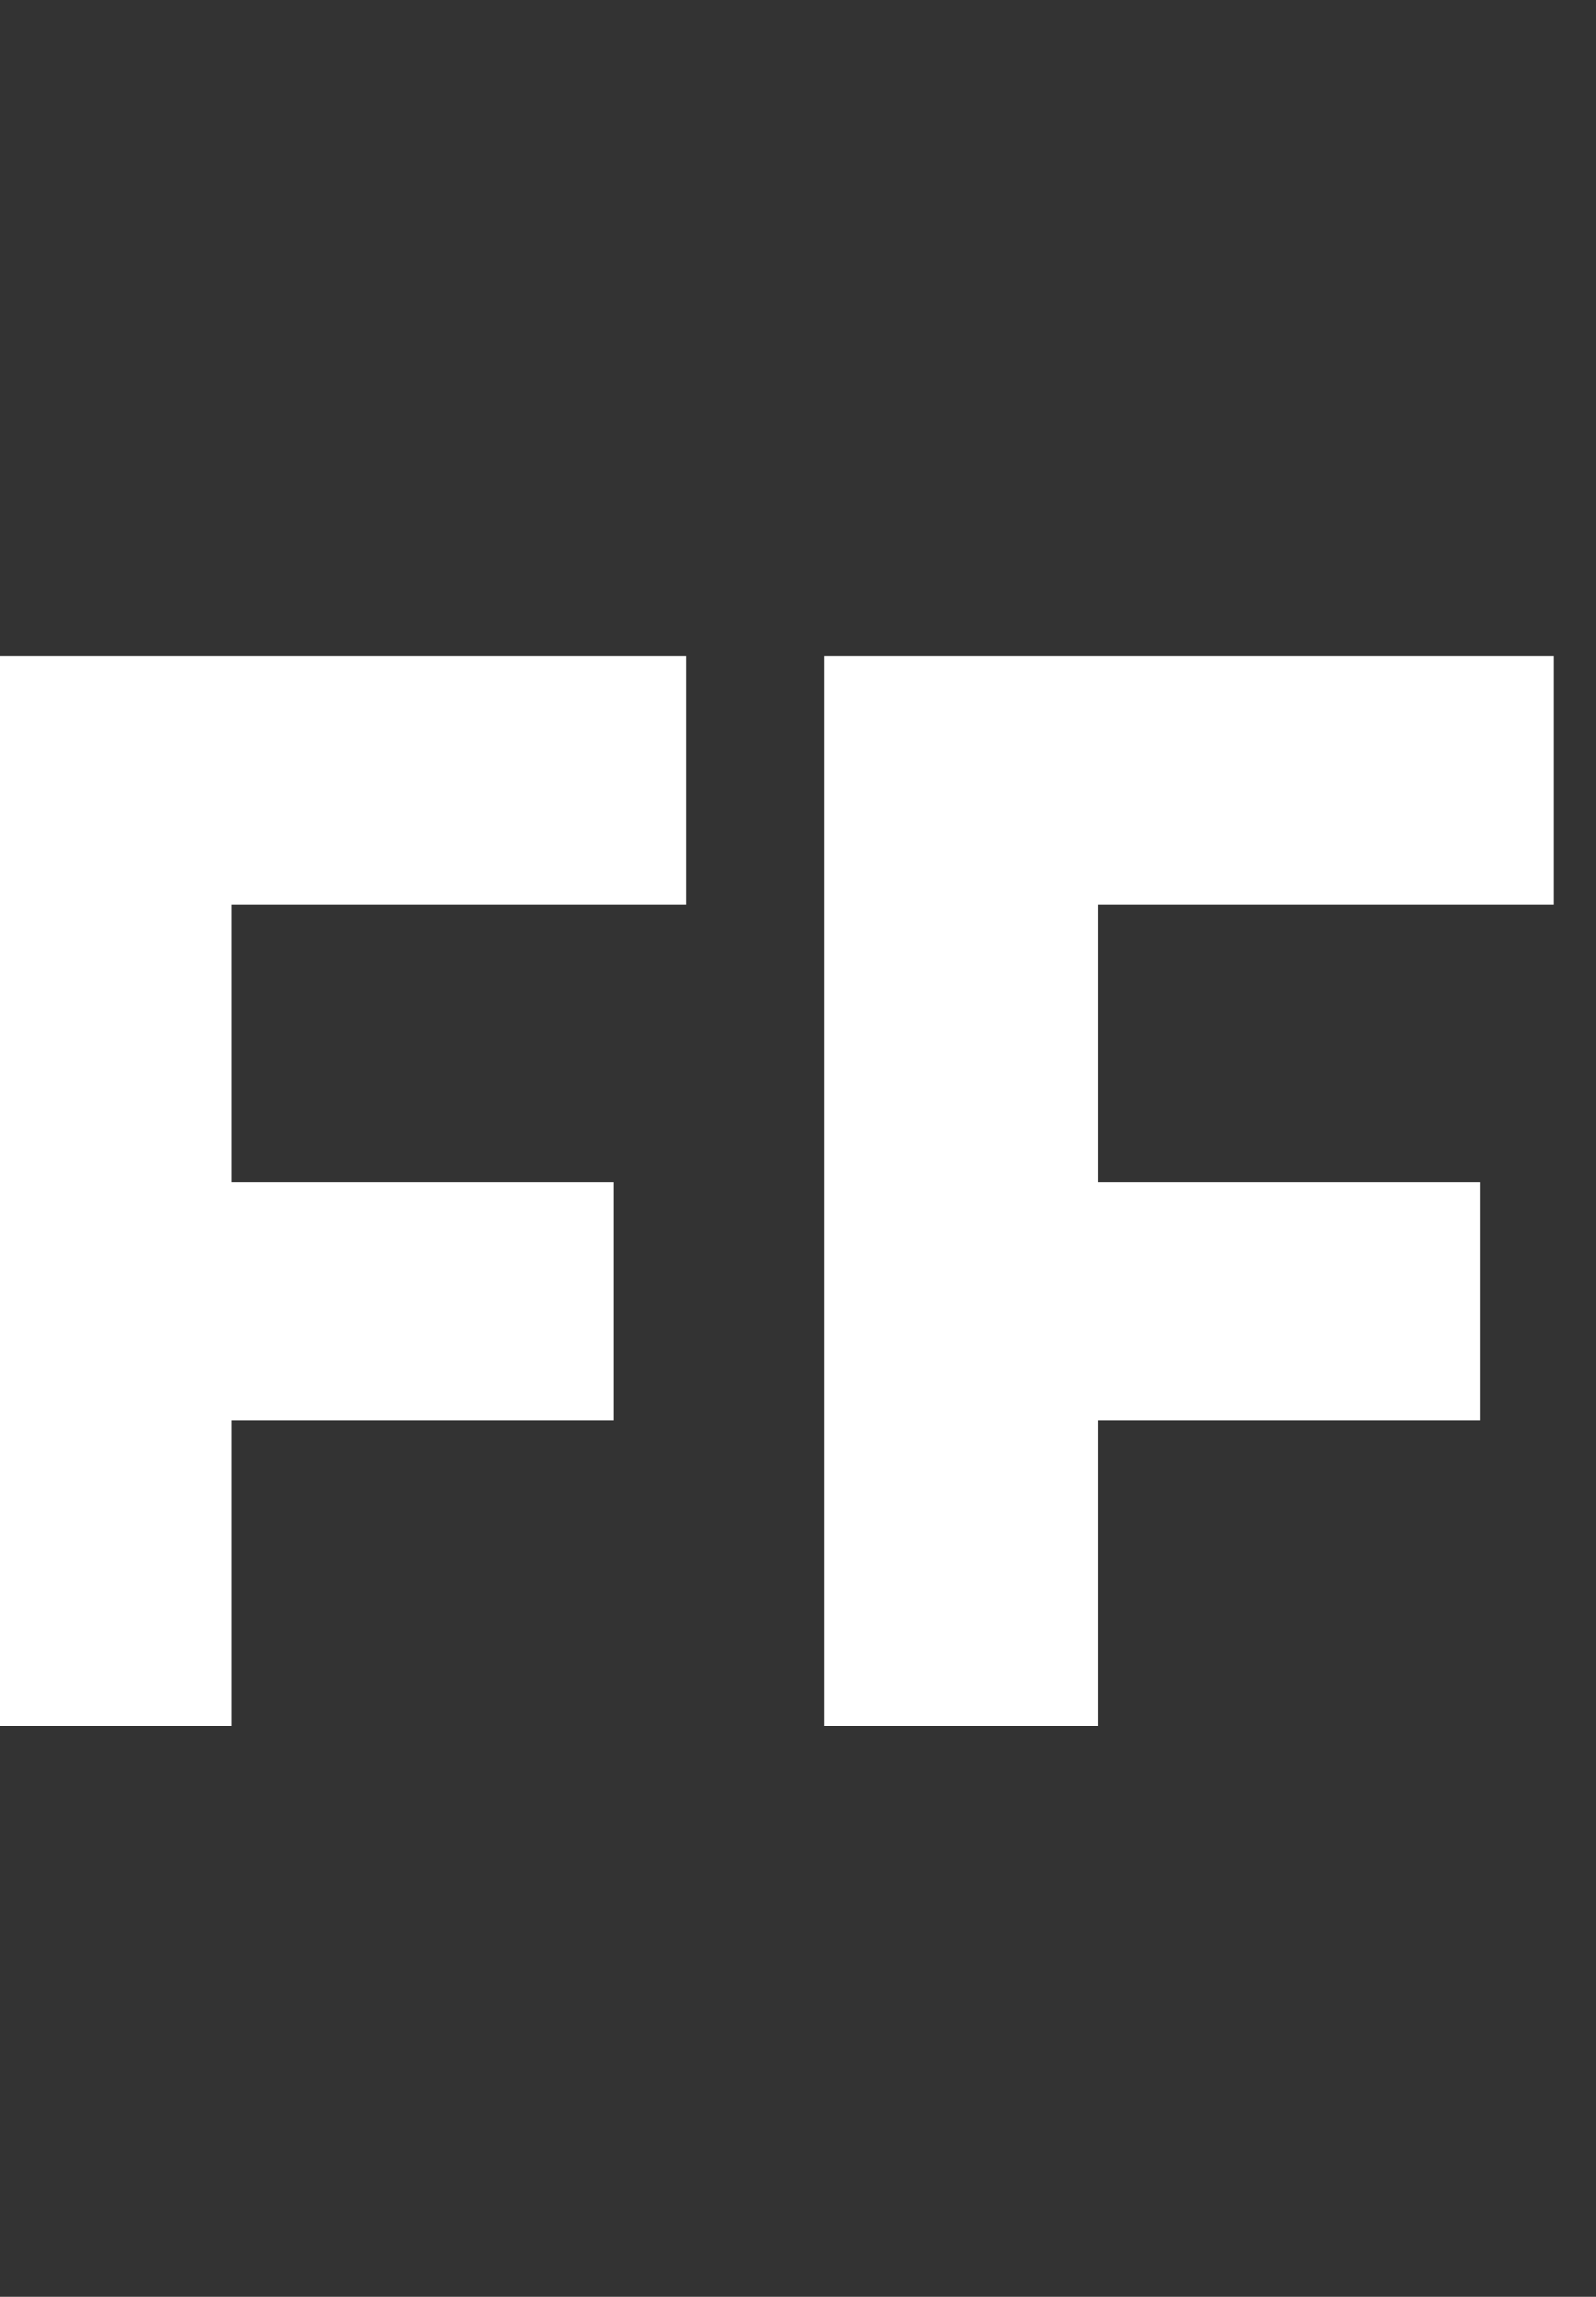
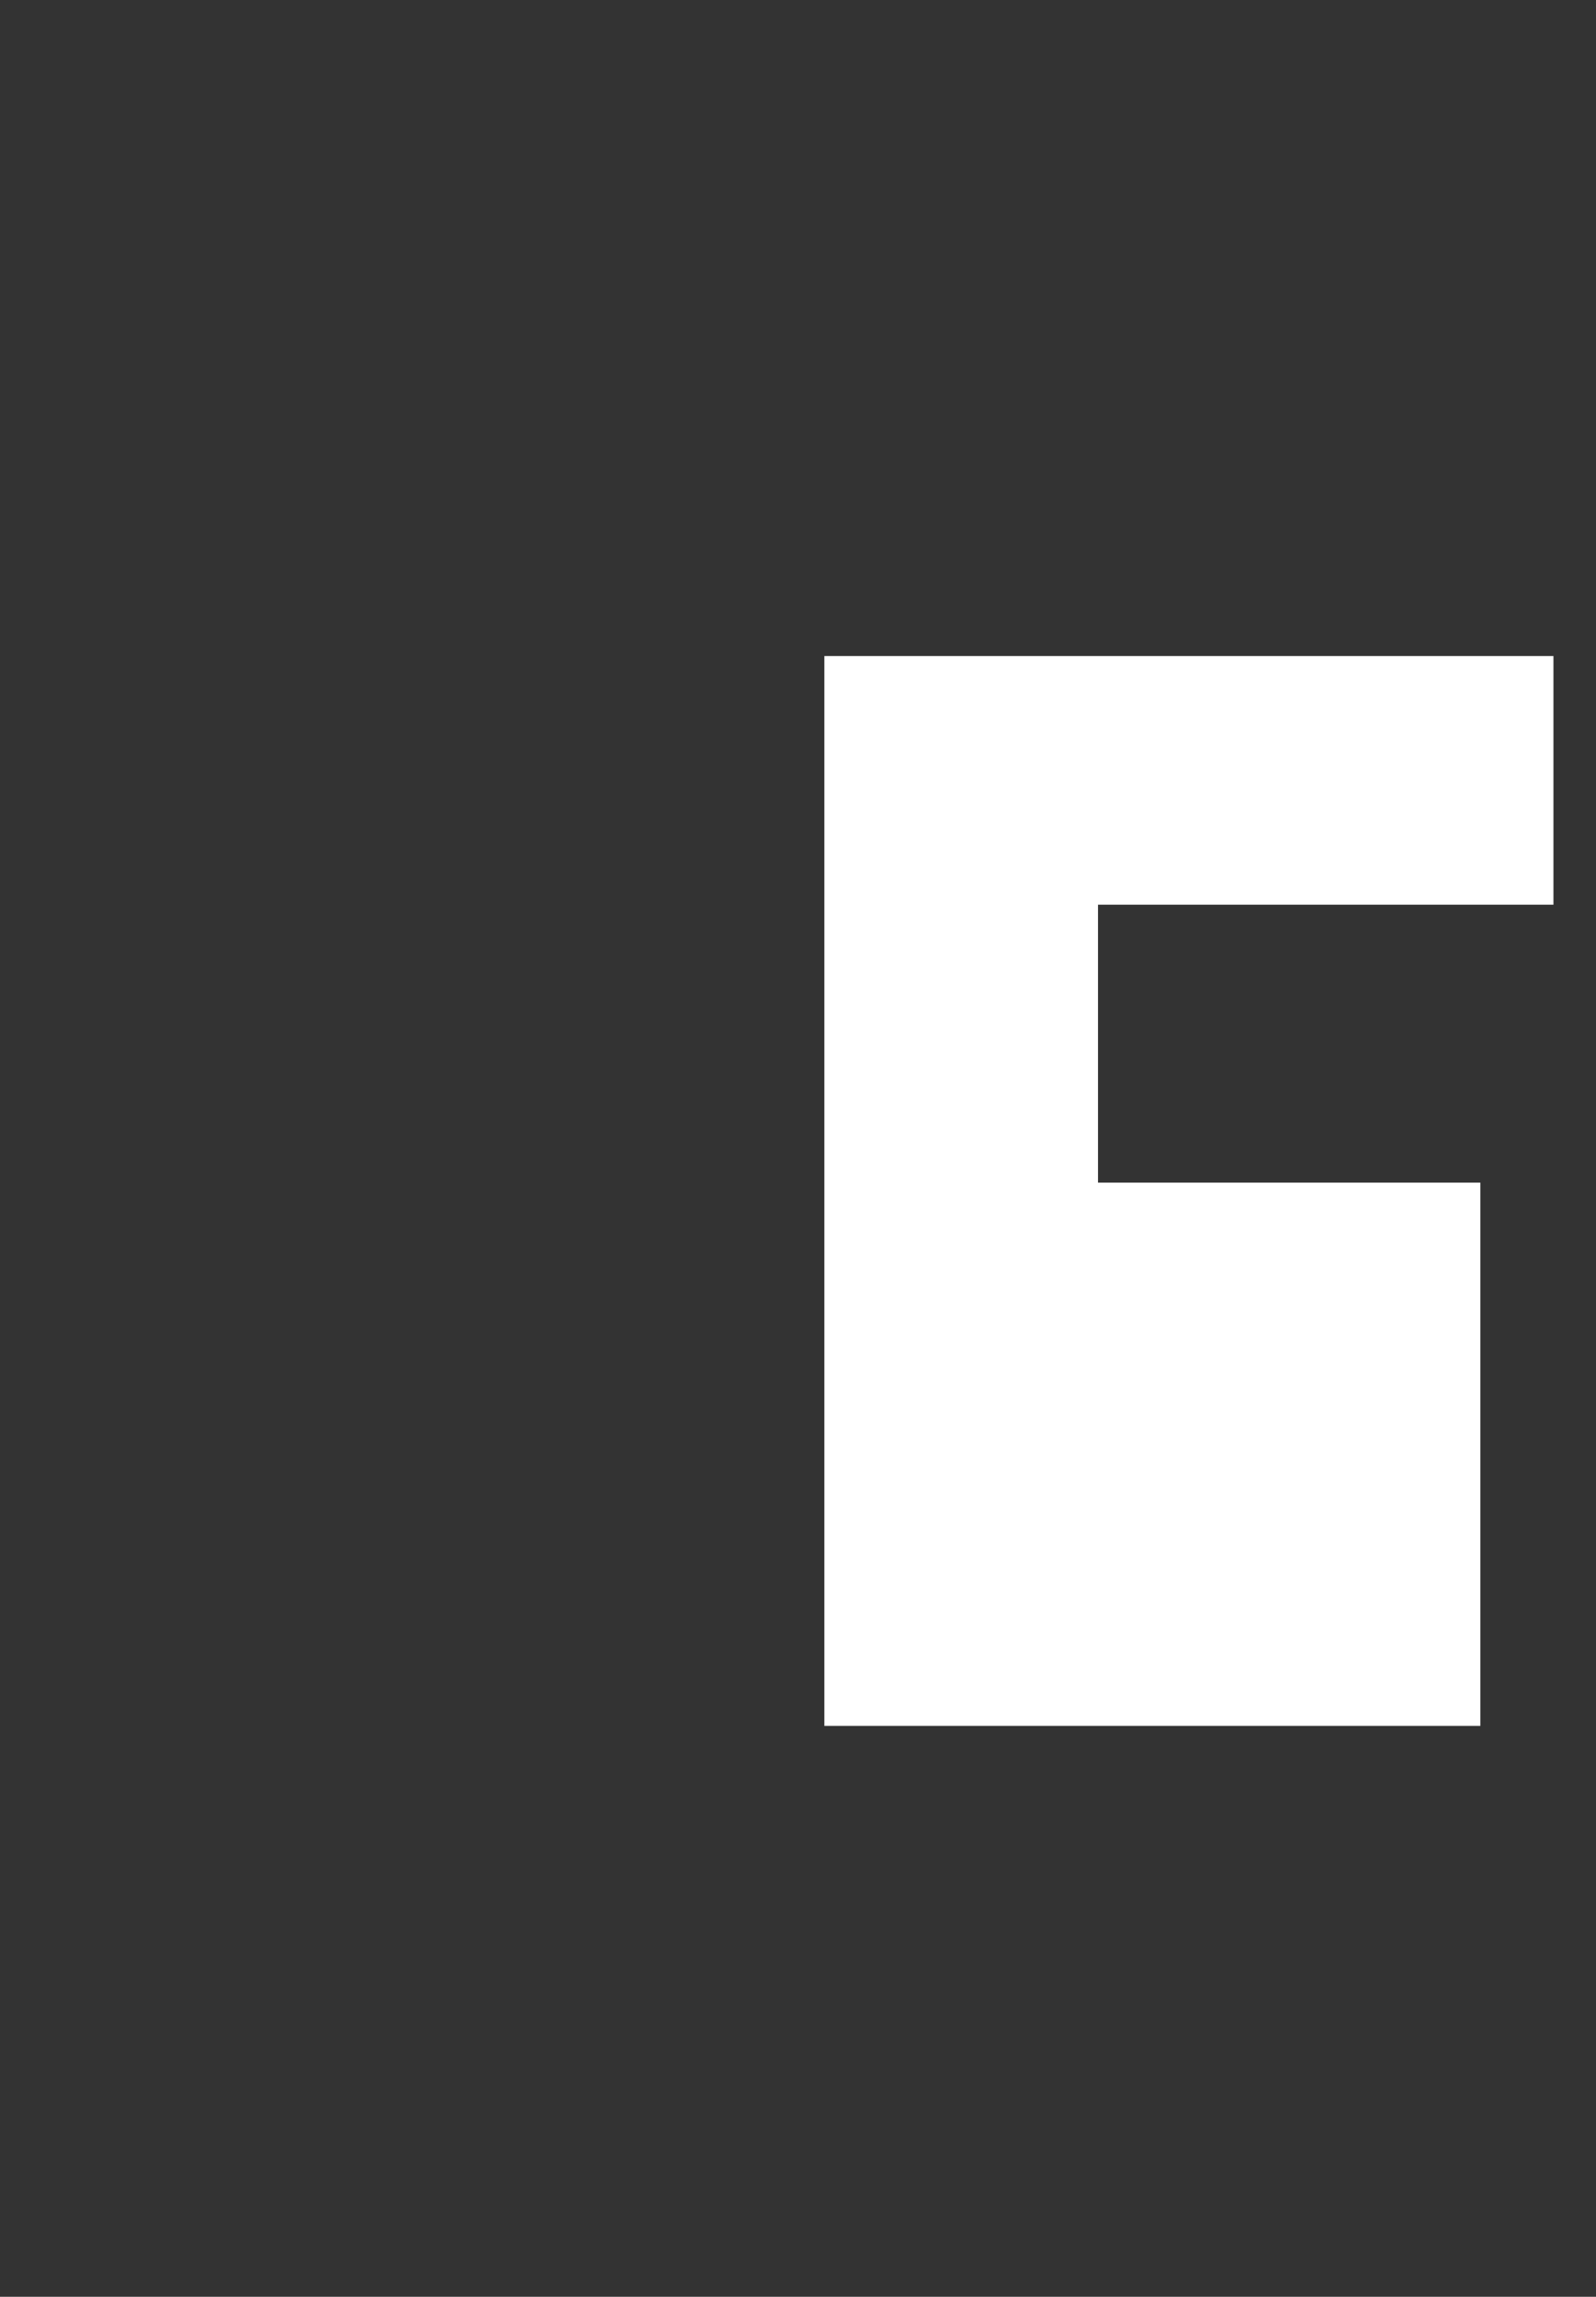
<svg xmlns="http://www.w3.org/2000/svg" version="1.1" id="FF_cover" x="0px" y="0px" width="750px" height="1079px" viewBox="0 0 750 1079" enable-background="new 0 0 750 1079" xml:space="preserve">
  <rect x="0" y="0" width="750" height="1079" fill="#333333" stroke="none" />
  <g>
-     <path fill="#FFFFFF" d="M108.6,555.573h179.663v111.912H108.6v143.32H-20V308.194h342.607v116.82H108.595L108.6,555.573   L108.6,555.573z" />
-     <path fill="#FFFFFF" d="M515.988,555.573h179.658v111.912H515.979v143.32H387.393V308.194h342.612v116.82H515.979v130.563   L515.988,555.573L515.988,555.573z" />
+     <path fill="#FFFFFF" d="M515.988,555.573h179.658v111.912v143.32H387.393V308.194h342.612v116.82H515.979v130.563   L515.988,555.573L515.988,555.573z" />
  </g>
</svg>